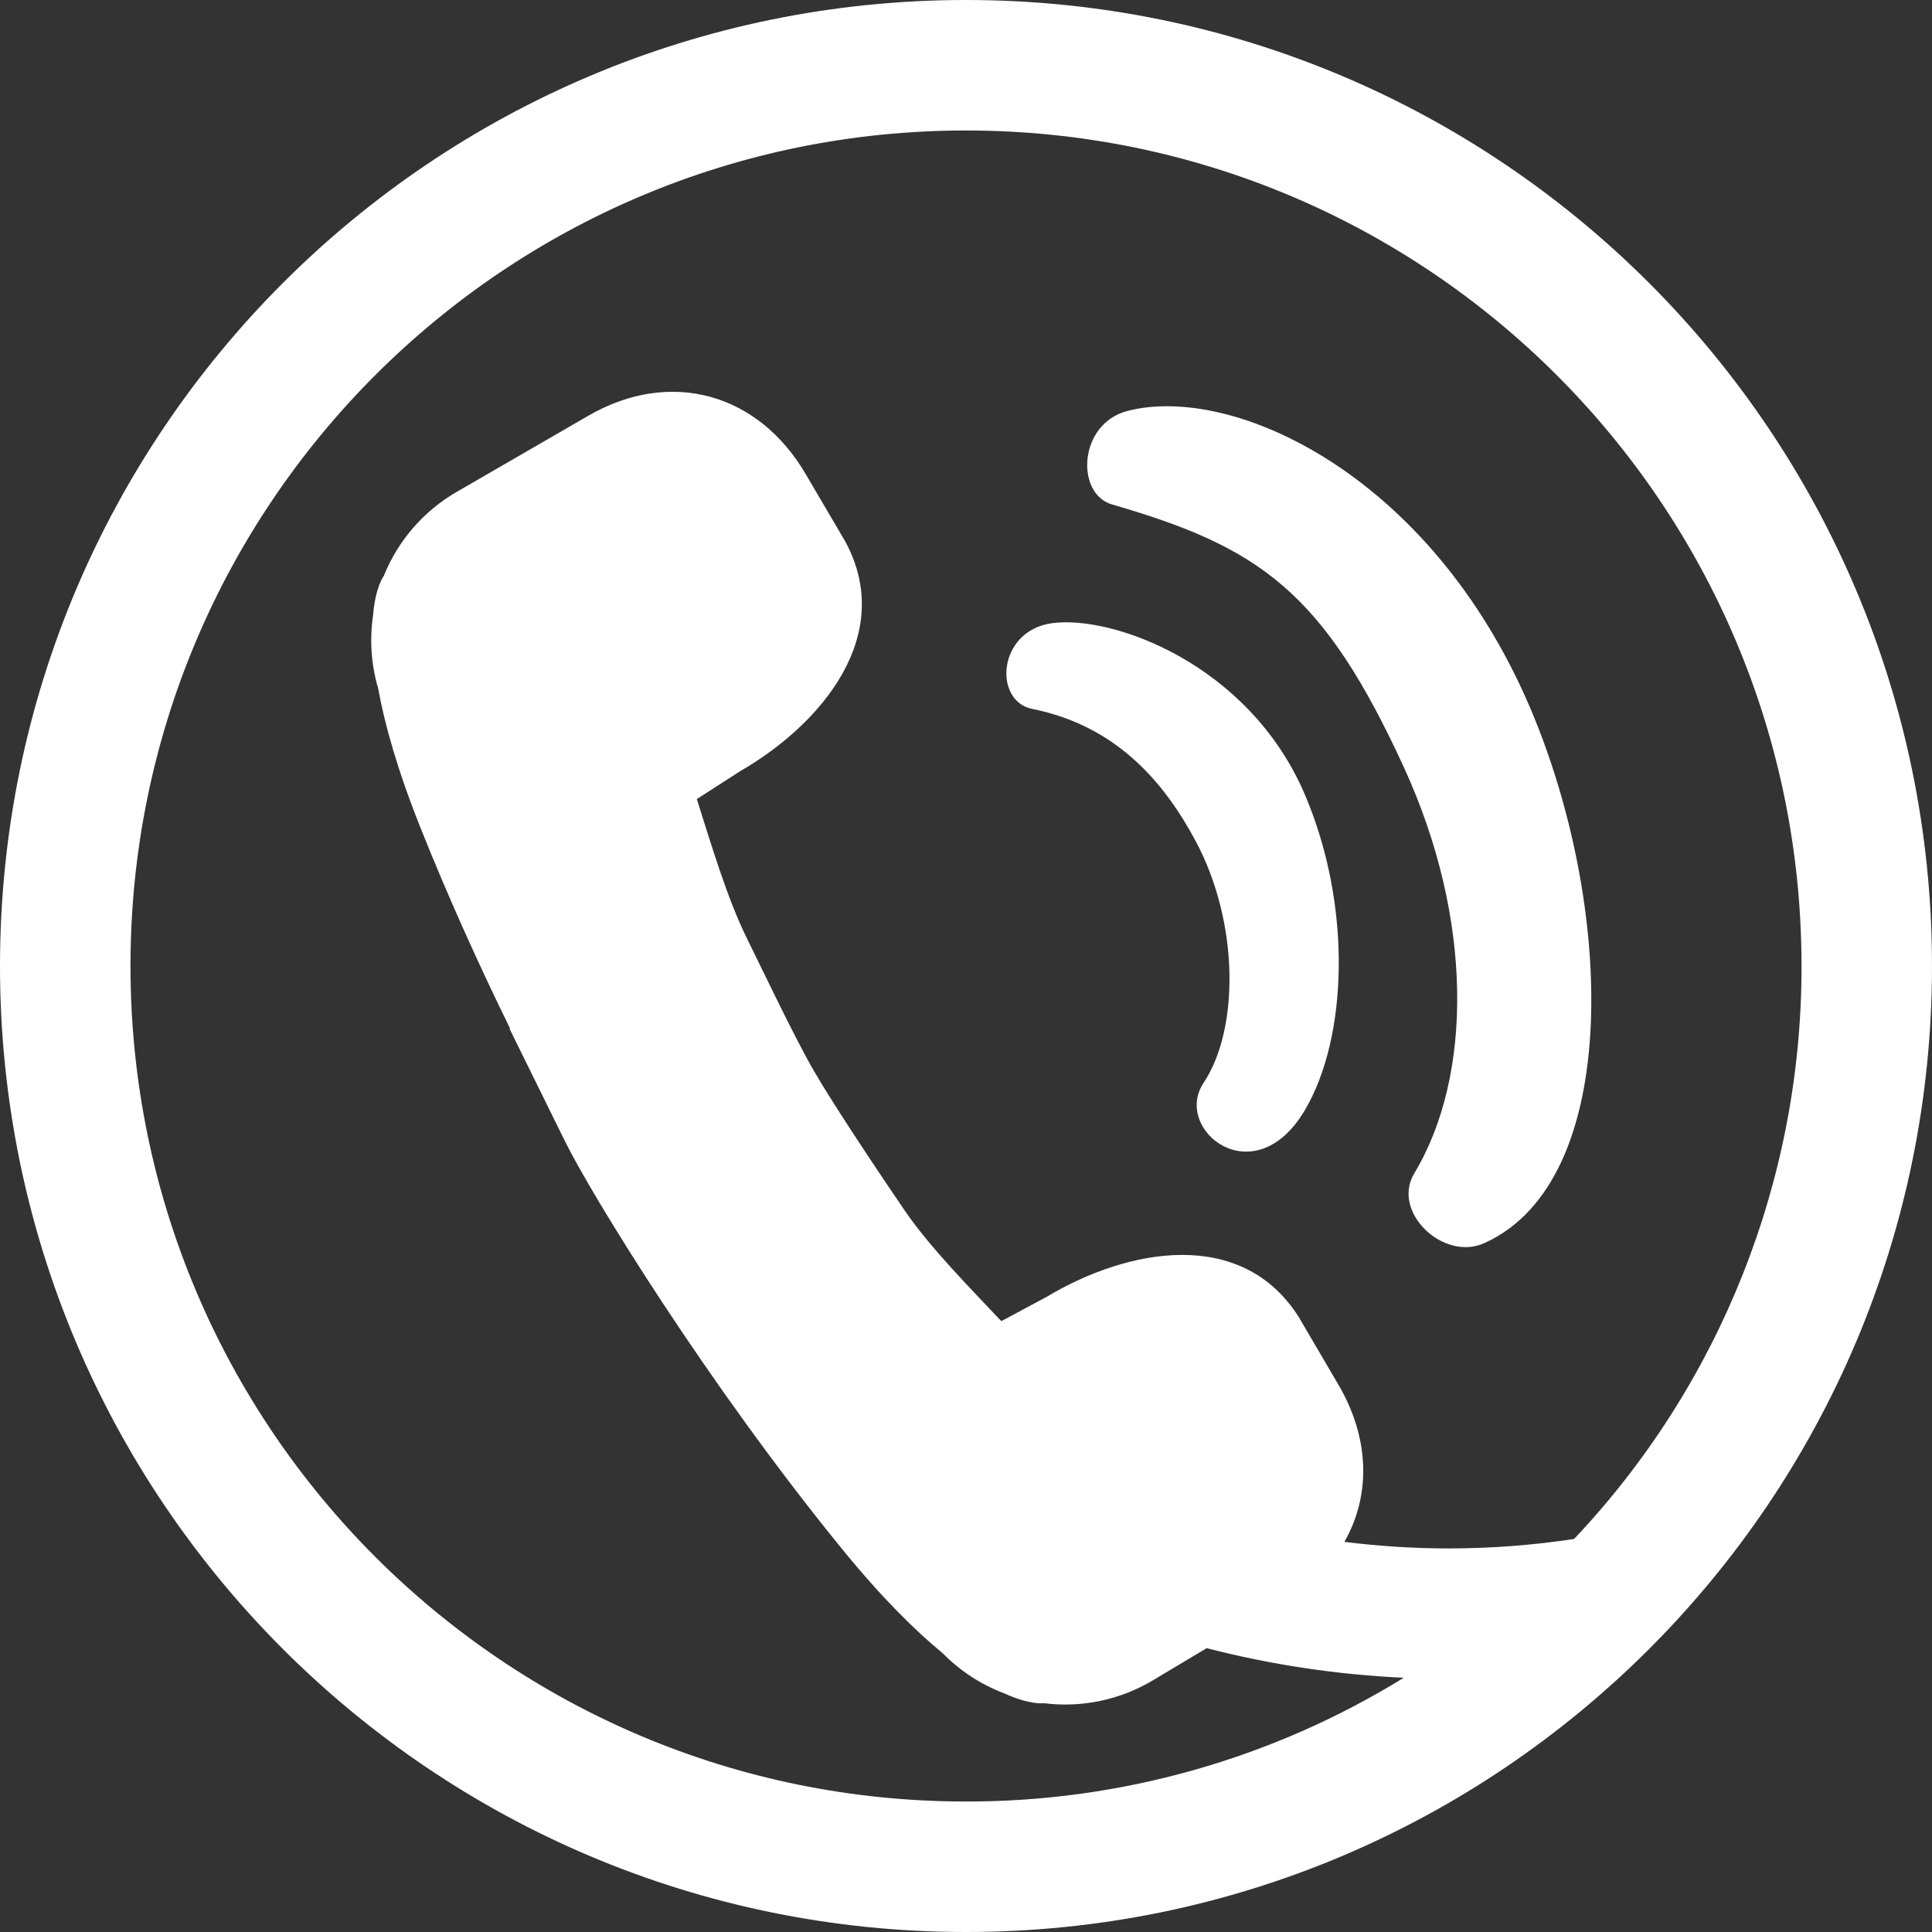
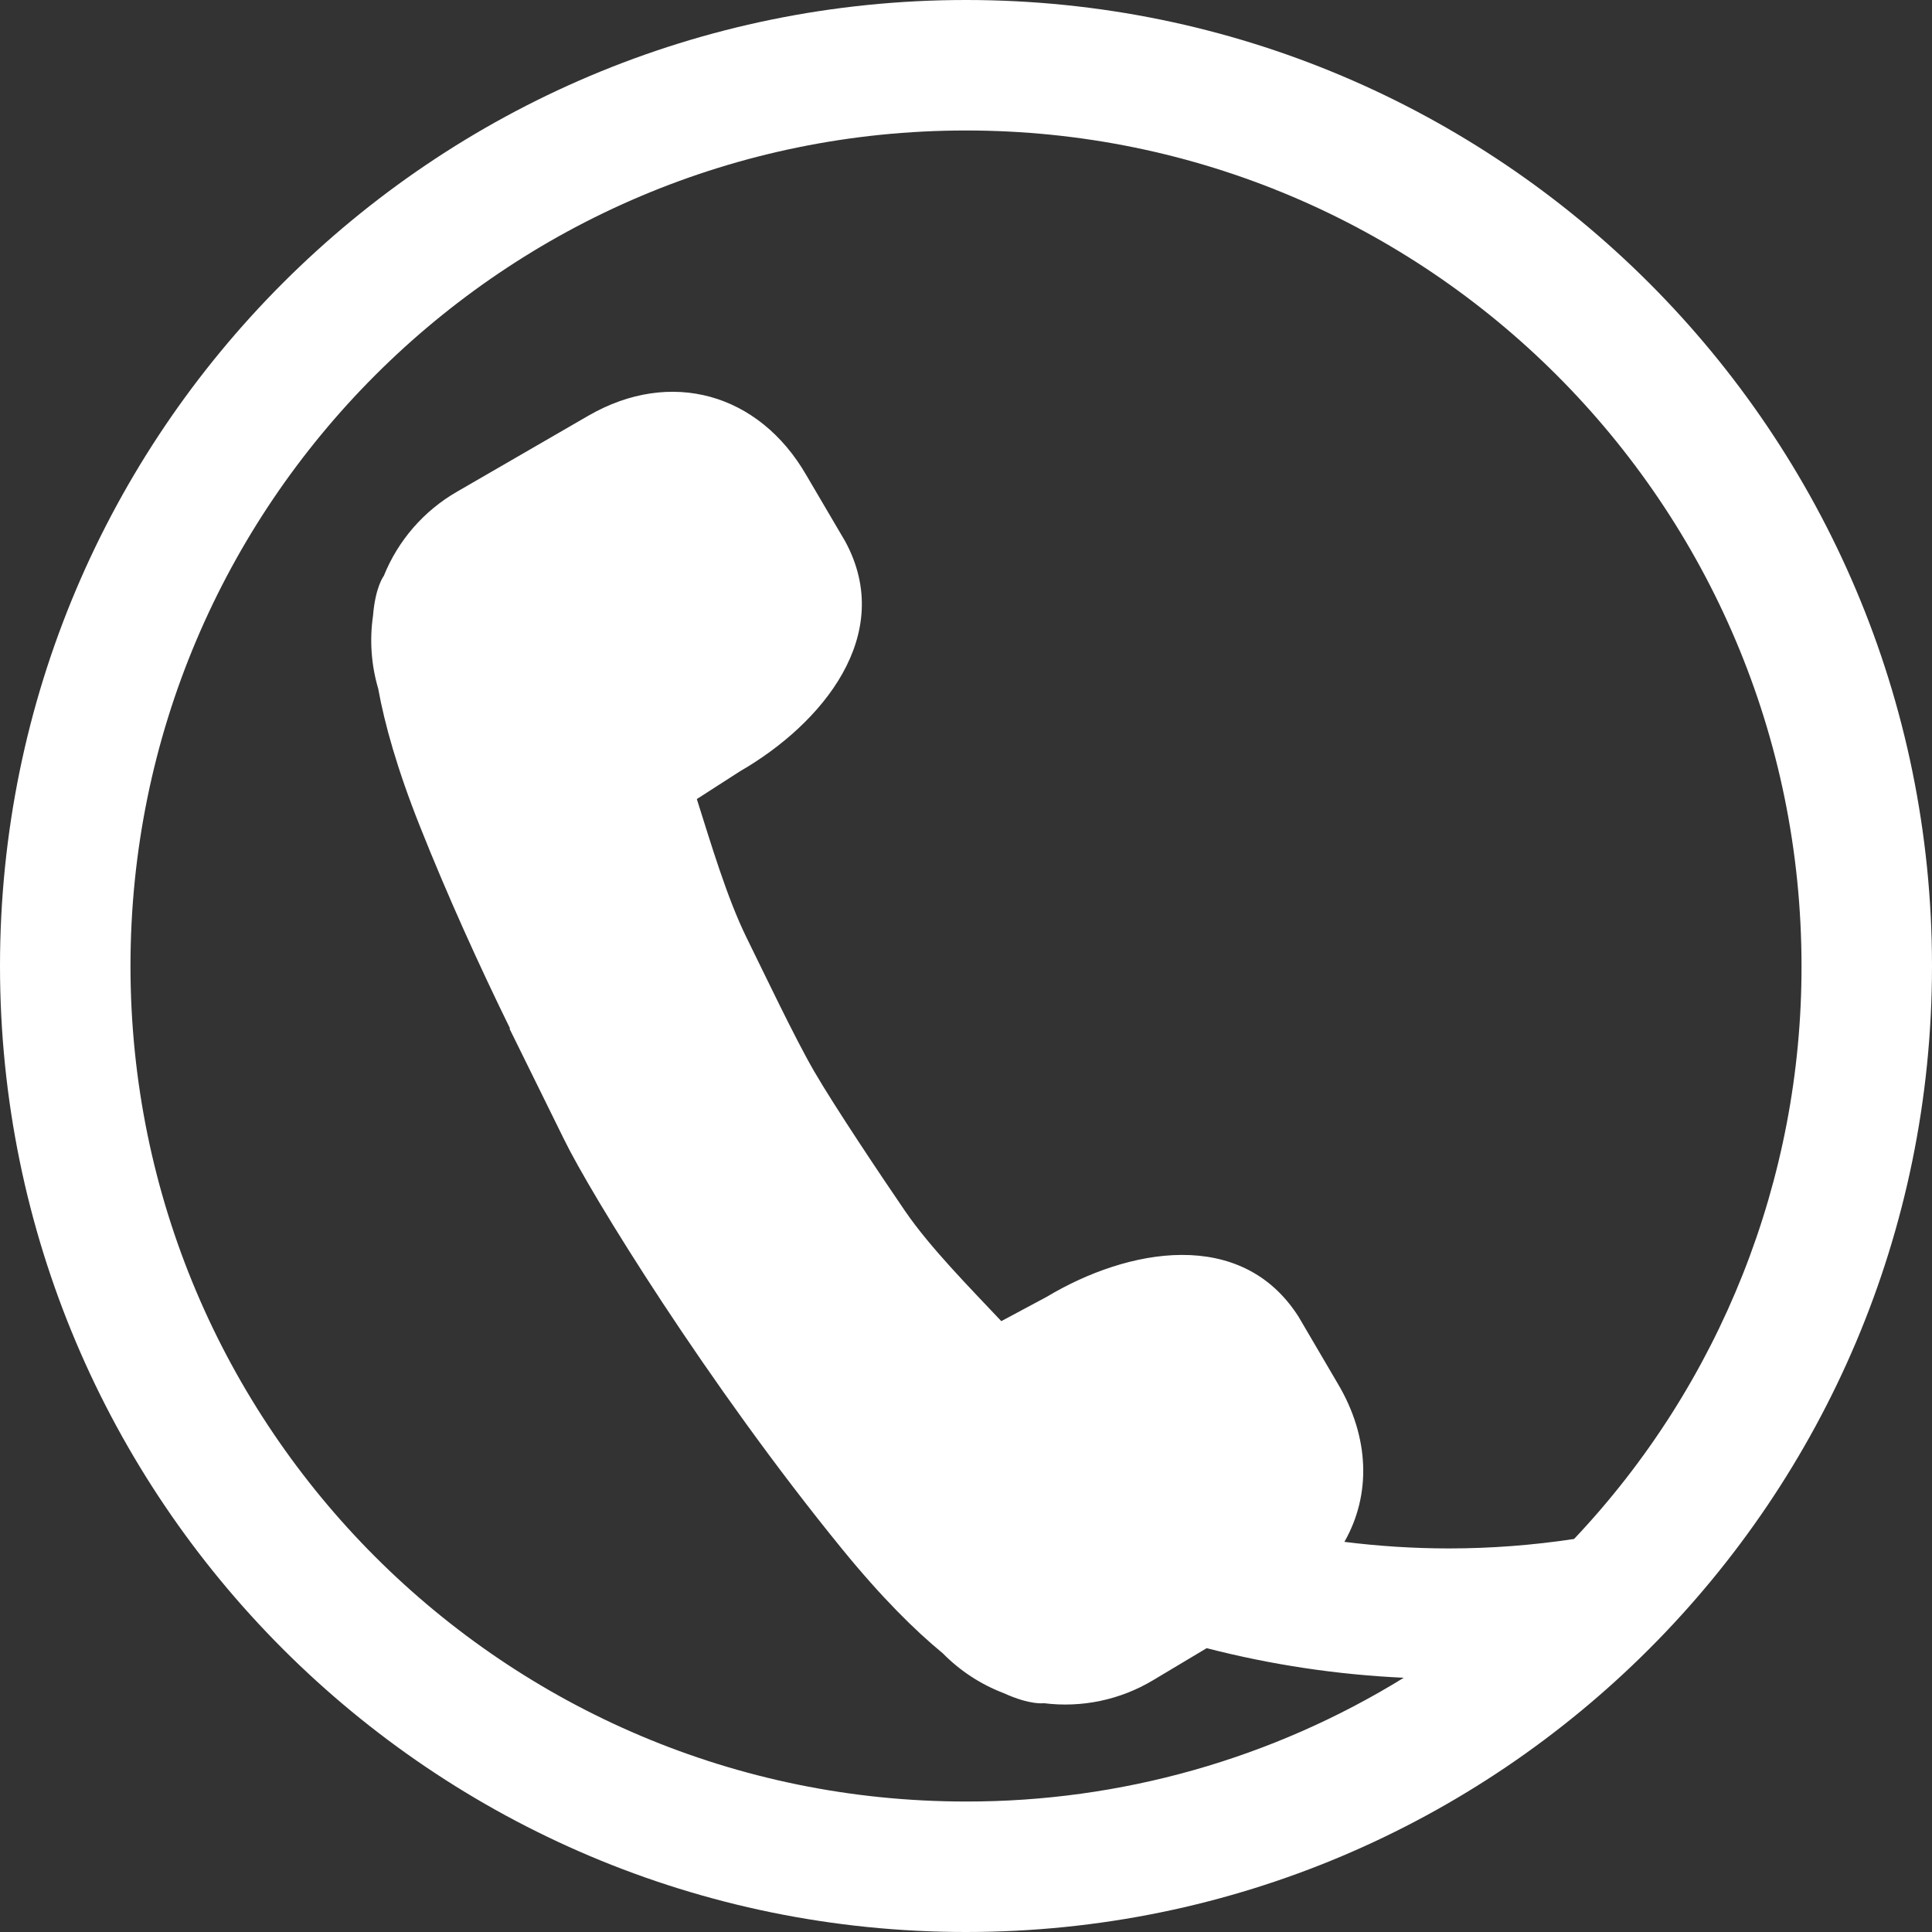
<svg xmlns="http://www.w3.org/2000/svg" version="1.1" id="图层_1" x="0px" y="0px" viewBox="0 0 816 816" style="enable-background:new 0 0 816 816;" xml:space="preserve">
  <rect x="0" y="0" width="816" height="816" fill="#333333" stroke="none" />
  <style type="text/css">
	.st0{fill:#FFFFFF;}
</style>
  <g>
-     <path class="st0" d="M646.22,298.84c-42.07-98.55-125.53-136.79-170-125.28c-20.82,5.4-22,35-6.58,39.49   c62.52,18.1,89.25,36.79,123.36,111.15c29.21,63.68,29.19,130.06,4.32,171.41c-9.75,16.22,12.25,37.22,29.5,29.47l0.51-0.23   C685.19,498.33,681.92,382.5,646.22,298.84z" />
-     <path class="st0" d="M551.13,335.61c-23.58-55.24-81.47-76-106.94-72.38c-23,3.29-24.67,32.9-8.22,36.19   c35.77,7.15,55.93,31.26,69.09,55.93c18.48,34.65,18.3,79.5,3.29,102c-13.16,19.75,21.39,47.71,42.78,11.52   C569.27,438.18,571.14,382.51,551.13,335.61z" />
    <path class="st0" d="M408,0C182.67,0,0,182.67,0,408s182.67,408,408,408s408-182.67,408-408S633.33,0,408,0z M315.38,396.15   c-8.29-16.82-15.1-39.83-21.07-58.66l18.27-11.75c34.64-20,65.81-57.58,44.42-97.06l-16.45-28c-20-34.64-57.34-45.13-92-25.13   L193,207.69c-14,8.06-24.88,20.59-30.91,35.57l0,0c0,0-3.54,4.47-4.54,16.79c-1.5,10.3-0.76,20.8,2.18,30.78   c2.71,14.91,8,34,17.69,58.33c11.71,29.44,25,58.71,38,85.22l-0.22,0.1l23,46.68c11.37,23.34,60.8,103.62,117.61,173.26   c16.54,20.28,30.64,34.22,42.35,43.84c7.3,7.43,16.11,13.19,25.84,16.89c11.25,5.12,16.88,4.21,16.88,4.21l0,0   c16.02,2.03,32.26-1.39,46.11-9.69l22.66-13.55c27.25,7.02,55.14,11.21,83.25,12.5c-55.58,34.27-119.61,52.37-184.9,52.27   c-194.89,0-352.89-158-352.89-352.89S213.11,55.11,408,55.11s352.89,158,352.89,352.89c0.13,89.99-34.25,176.6-96.06,242   c-17.49,2.65-35.14,3.99-52.83,4c-14.77-0.01-29.53-0.94-44.18-2.78c11.31-19.79,10.76-44.17-2.92-67.05l-16.42-28   c-24.09-37.9-72.09-29-106.41-8.43L422.91,558c-13.42-14.26-30.14-31.15-40.68-46.56c-9.59-14-29.86-44.27-38.39-59   C335.66,438.32,322.59,410.77,315.38,396.15z" />
  </g>
</svg>